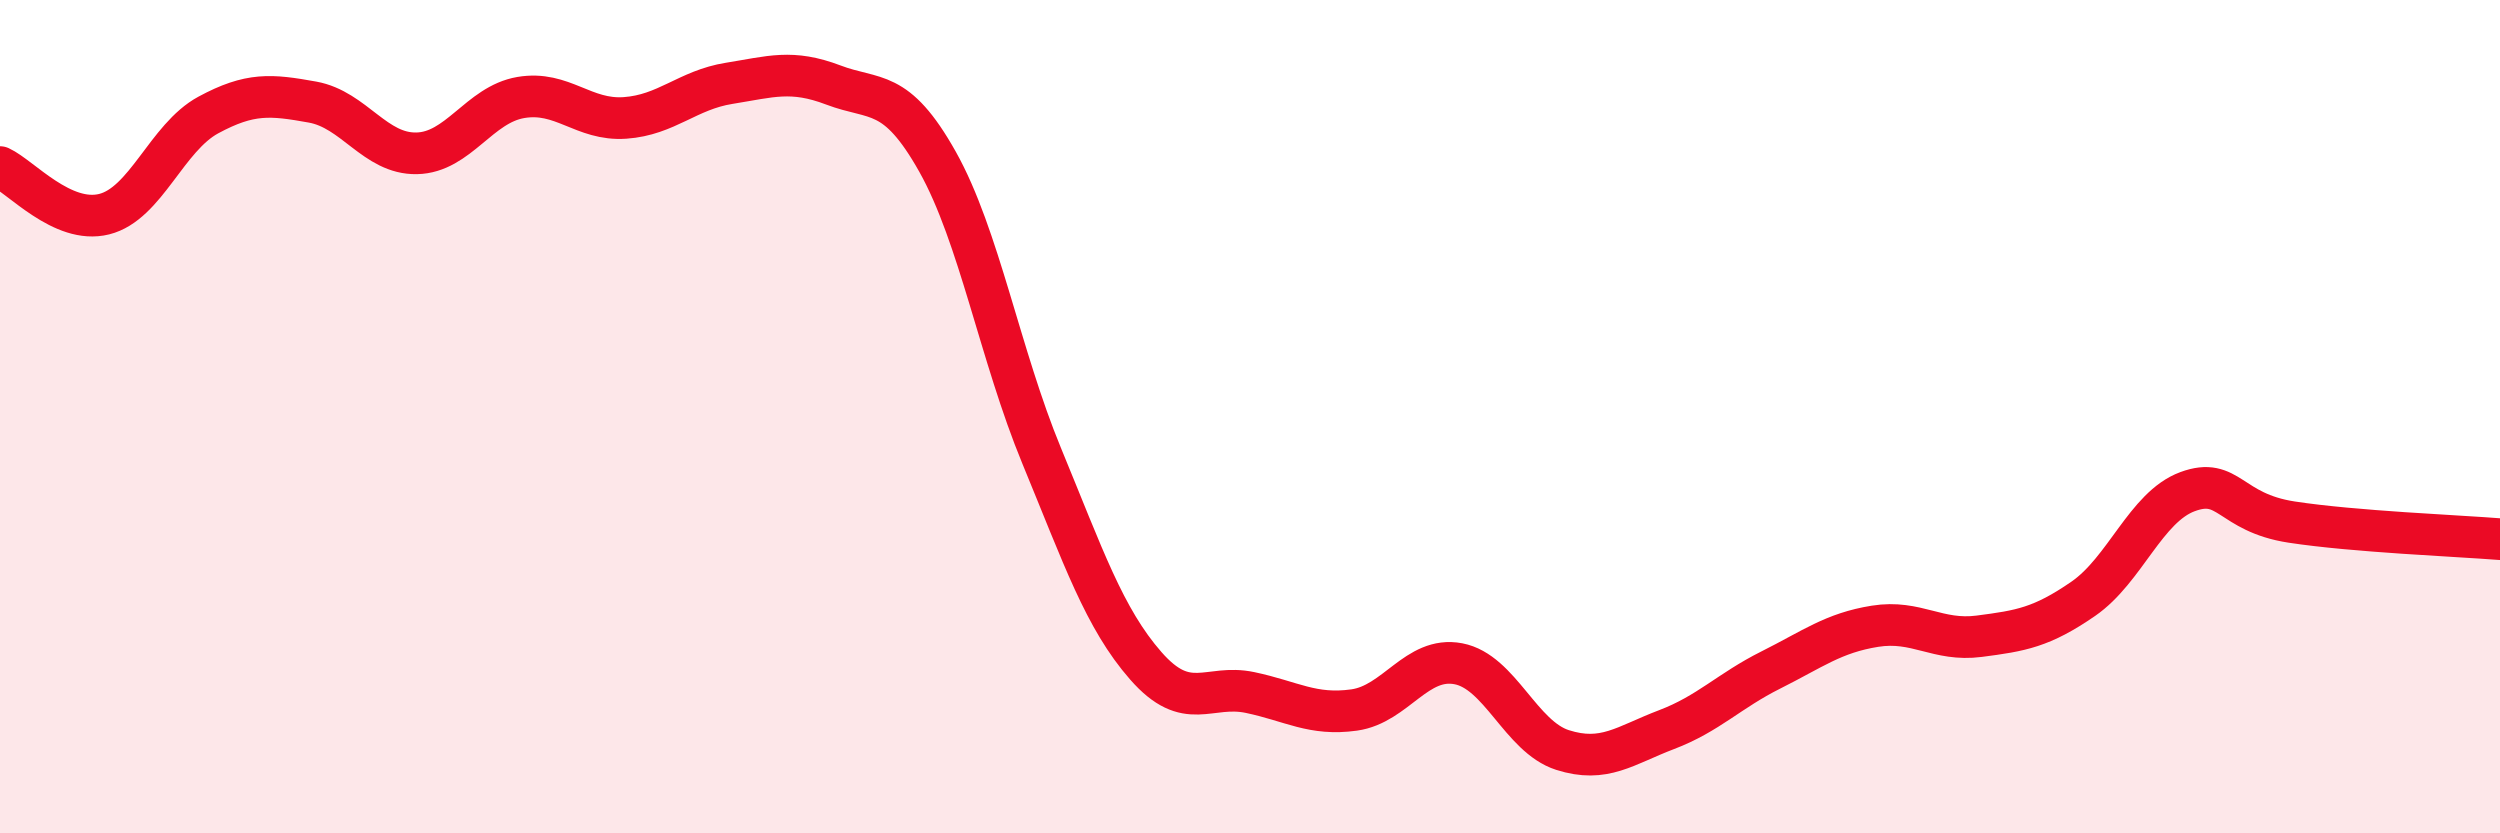
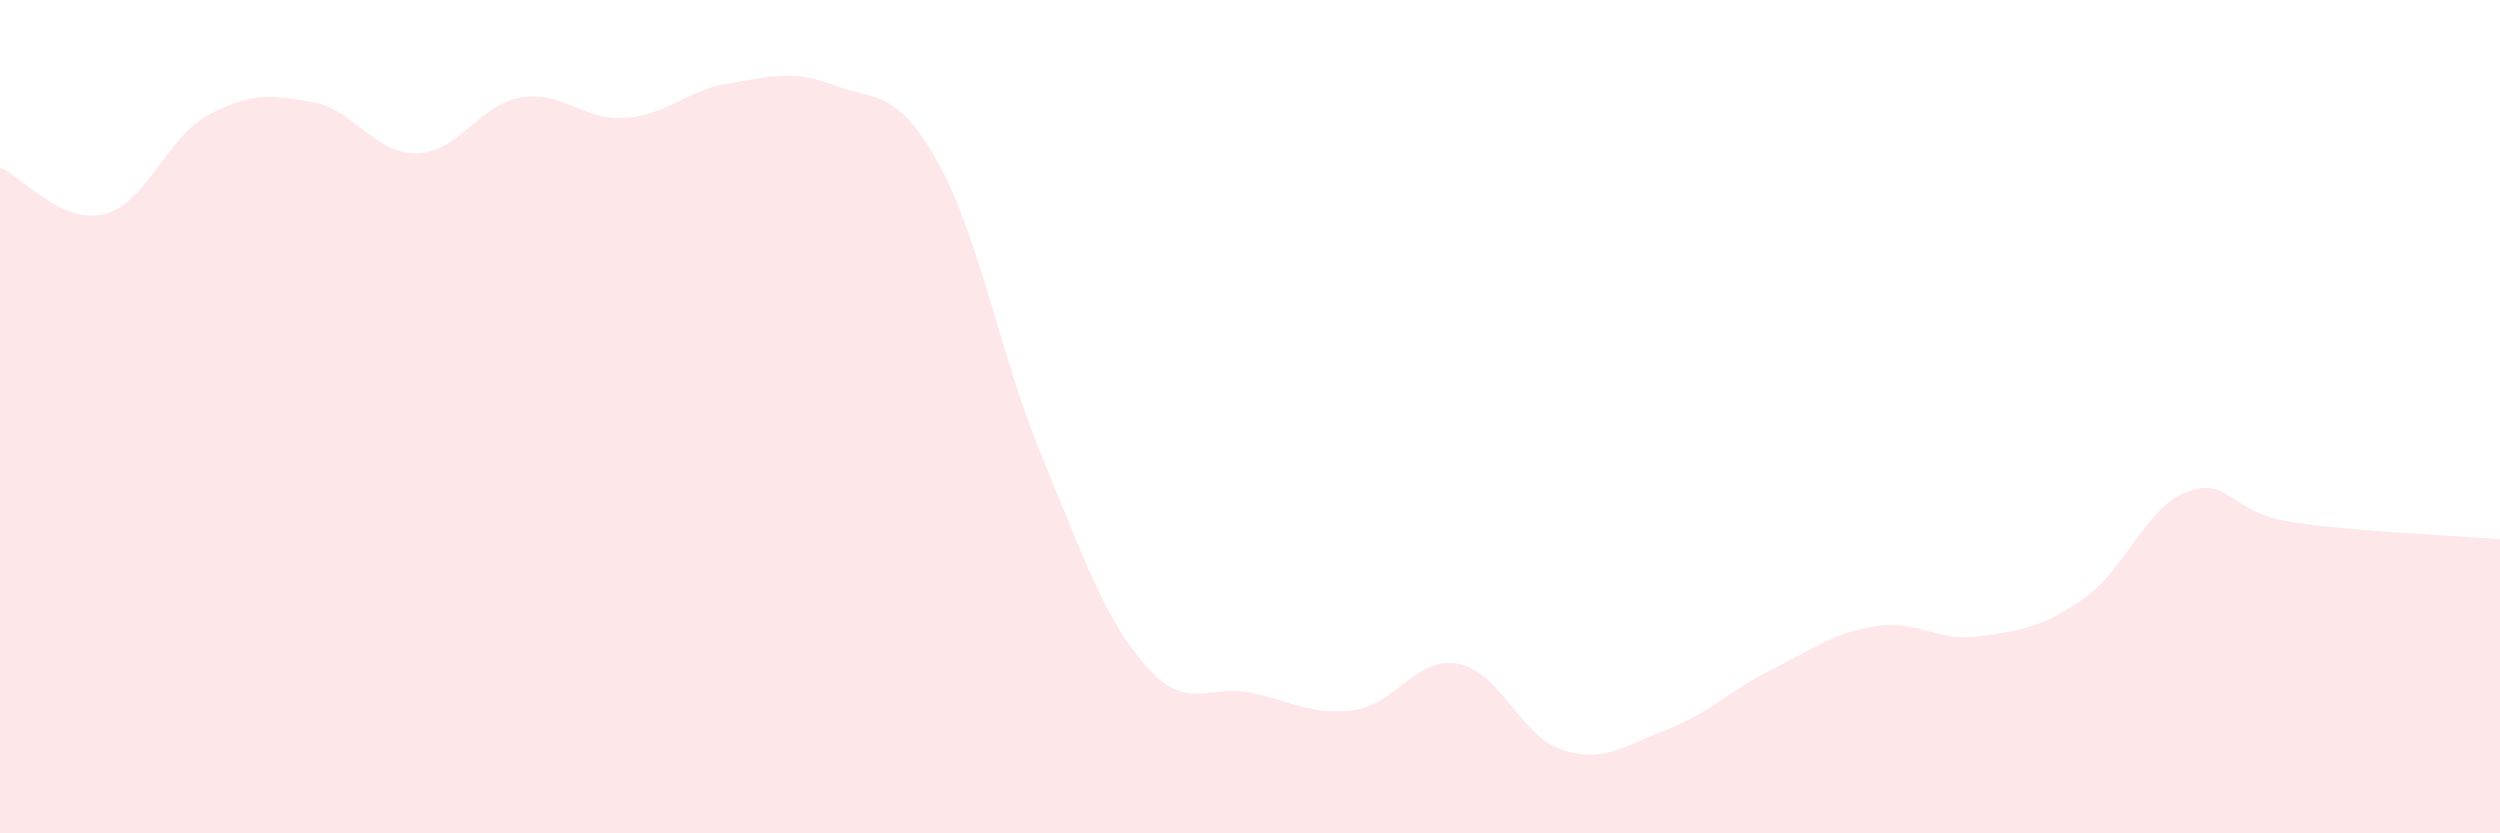
<svg xmlns="http://www.w3.org/2000/svg" width="60" height="20" viewBox="0 0 60 20">
  <path d="M 0,4.01 C 0.5,4.24 1.5,5.39 2.5,5.14 C 3.5,4.89 4,3.3 5,2.76 C 6,2.22 6.5,2.27 7.5,2.45 C 8.5,2.63 9,3.7 10,3.68 C 11,3.66 11.5,2.51 12.5,2.34 C 13.5,2.17 14,2.9 15,2.83 C 16,2.76 16.5,2.16 17.5,2 C 18.5,1.84 19,1.66 20,2.04 C 21,2.42 21.5,2.1 22.5,3.88 C 23.5,5.66 24,8.52 25,10.94 C 26,13.36 26.5,14.84 27.5,15.98 C 28.5,17.12 29,16.41 30,16.62 C 31,16.83 31.5,17.18 32.5,17.04 C 33.5,16.9 34,15.74 35,15.93 C 36,16.12 36.5,17.68 37.5,18 C 38.5,18.32 39,17.89 40,17.51 C 41,17.13 41.5,16.58 42.5,16.08 C 43.5,15.58 44,15.19 45,15.03 C 46,14.87 46.5,15.4 47.5,15.27 C 48.5,15.14 49,15.06 50,14.37 C 51,13.68 51.5,12.17 52.5,11.8 C 53.5,11.43 53.5,12.3 55,12.53 C 56.5,12.76 59,12.86 60,12.94L60 20L0 20Z" fill="#EB0A25" opacity="0.1" stroke-linecap="round" stroke-linejoin="round" />
-   <path d="M 0,4.01 C 0.5,4.24 1.5,5.39 2.5,5.14 C 3.5,4.89 4,3.3 5,2.76 C 6,2.22 6.5,2.27 7.5,2.45 C 8.5,2.63 9,3.7 10,3.68 C 11,3.66 11.5,2.51 12.5,2.34 C 13.5,2.17 14,2.9 15,2.83 C 16,2.76 16.5,2.16 17.5,2 C 18.5,1.84 19,1.66 20,2.04 C 21,2.42 21.5,2.1 22.5,3.88 C 23.5,5.66 24,8.52 25,10.94 C 26,13.36 26.5,14.84 27.5,15.98 C 28.5,17.12 29,16.41 30,16.62 C 31,16.83 31.5,17.18 32.5,17.04 C 33.5,16.9 34,15.74 35,15.93 C 36,16.12 36.5,17.68 37.5,18 C 38.5,18.32 39,17.89 40,17.51 C 41,17.13 41.5,16.58 42.5,16.08 C 43.5,15.58 44,15.19 45,15.03 C 46,14.87 46.5,15.4 47.5,15.27 C 48.5,15.14 49,15.06 50,14.37 C 51,13.68 51.5,12.17 52.5,11.8 C 53.5,11.43 53.5,12.3 55,12.53 C 56.5,12.76 59,12.86 60,12.94" stroke="#EB0A25" stroke-width="1" fill="none" stroke-linecap="round" stroke-linejoin="round" />
</svg>